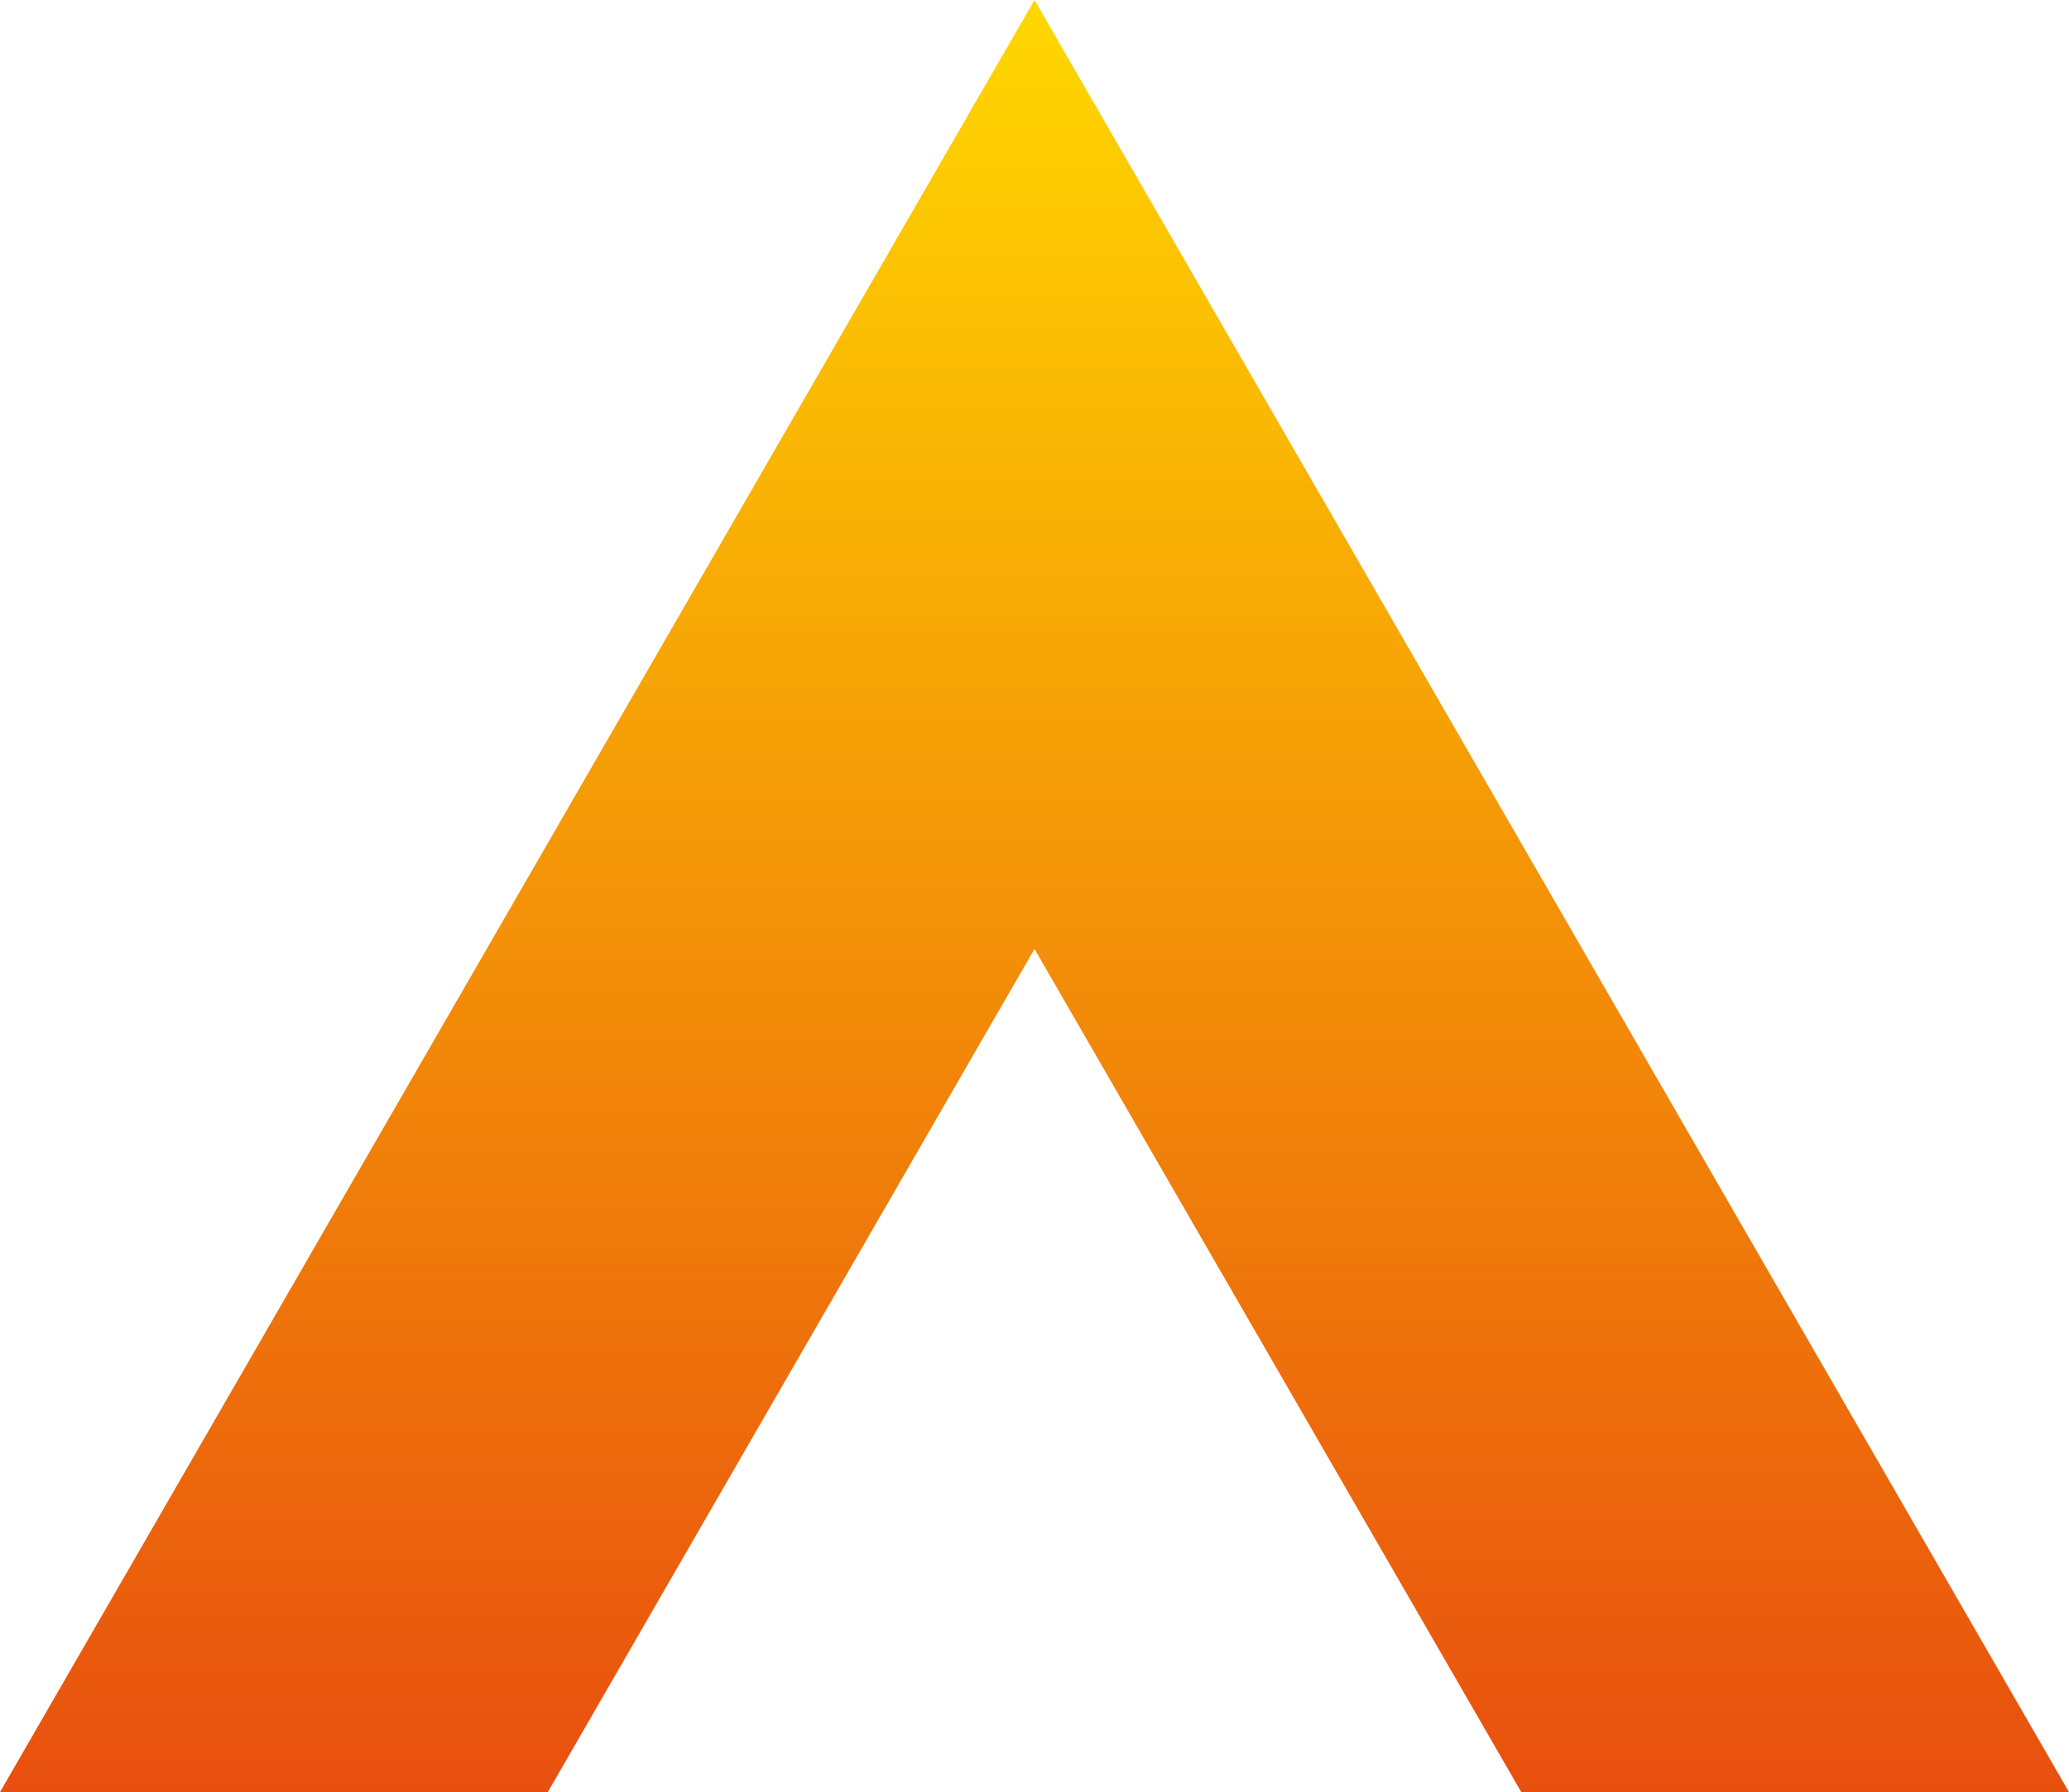
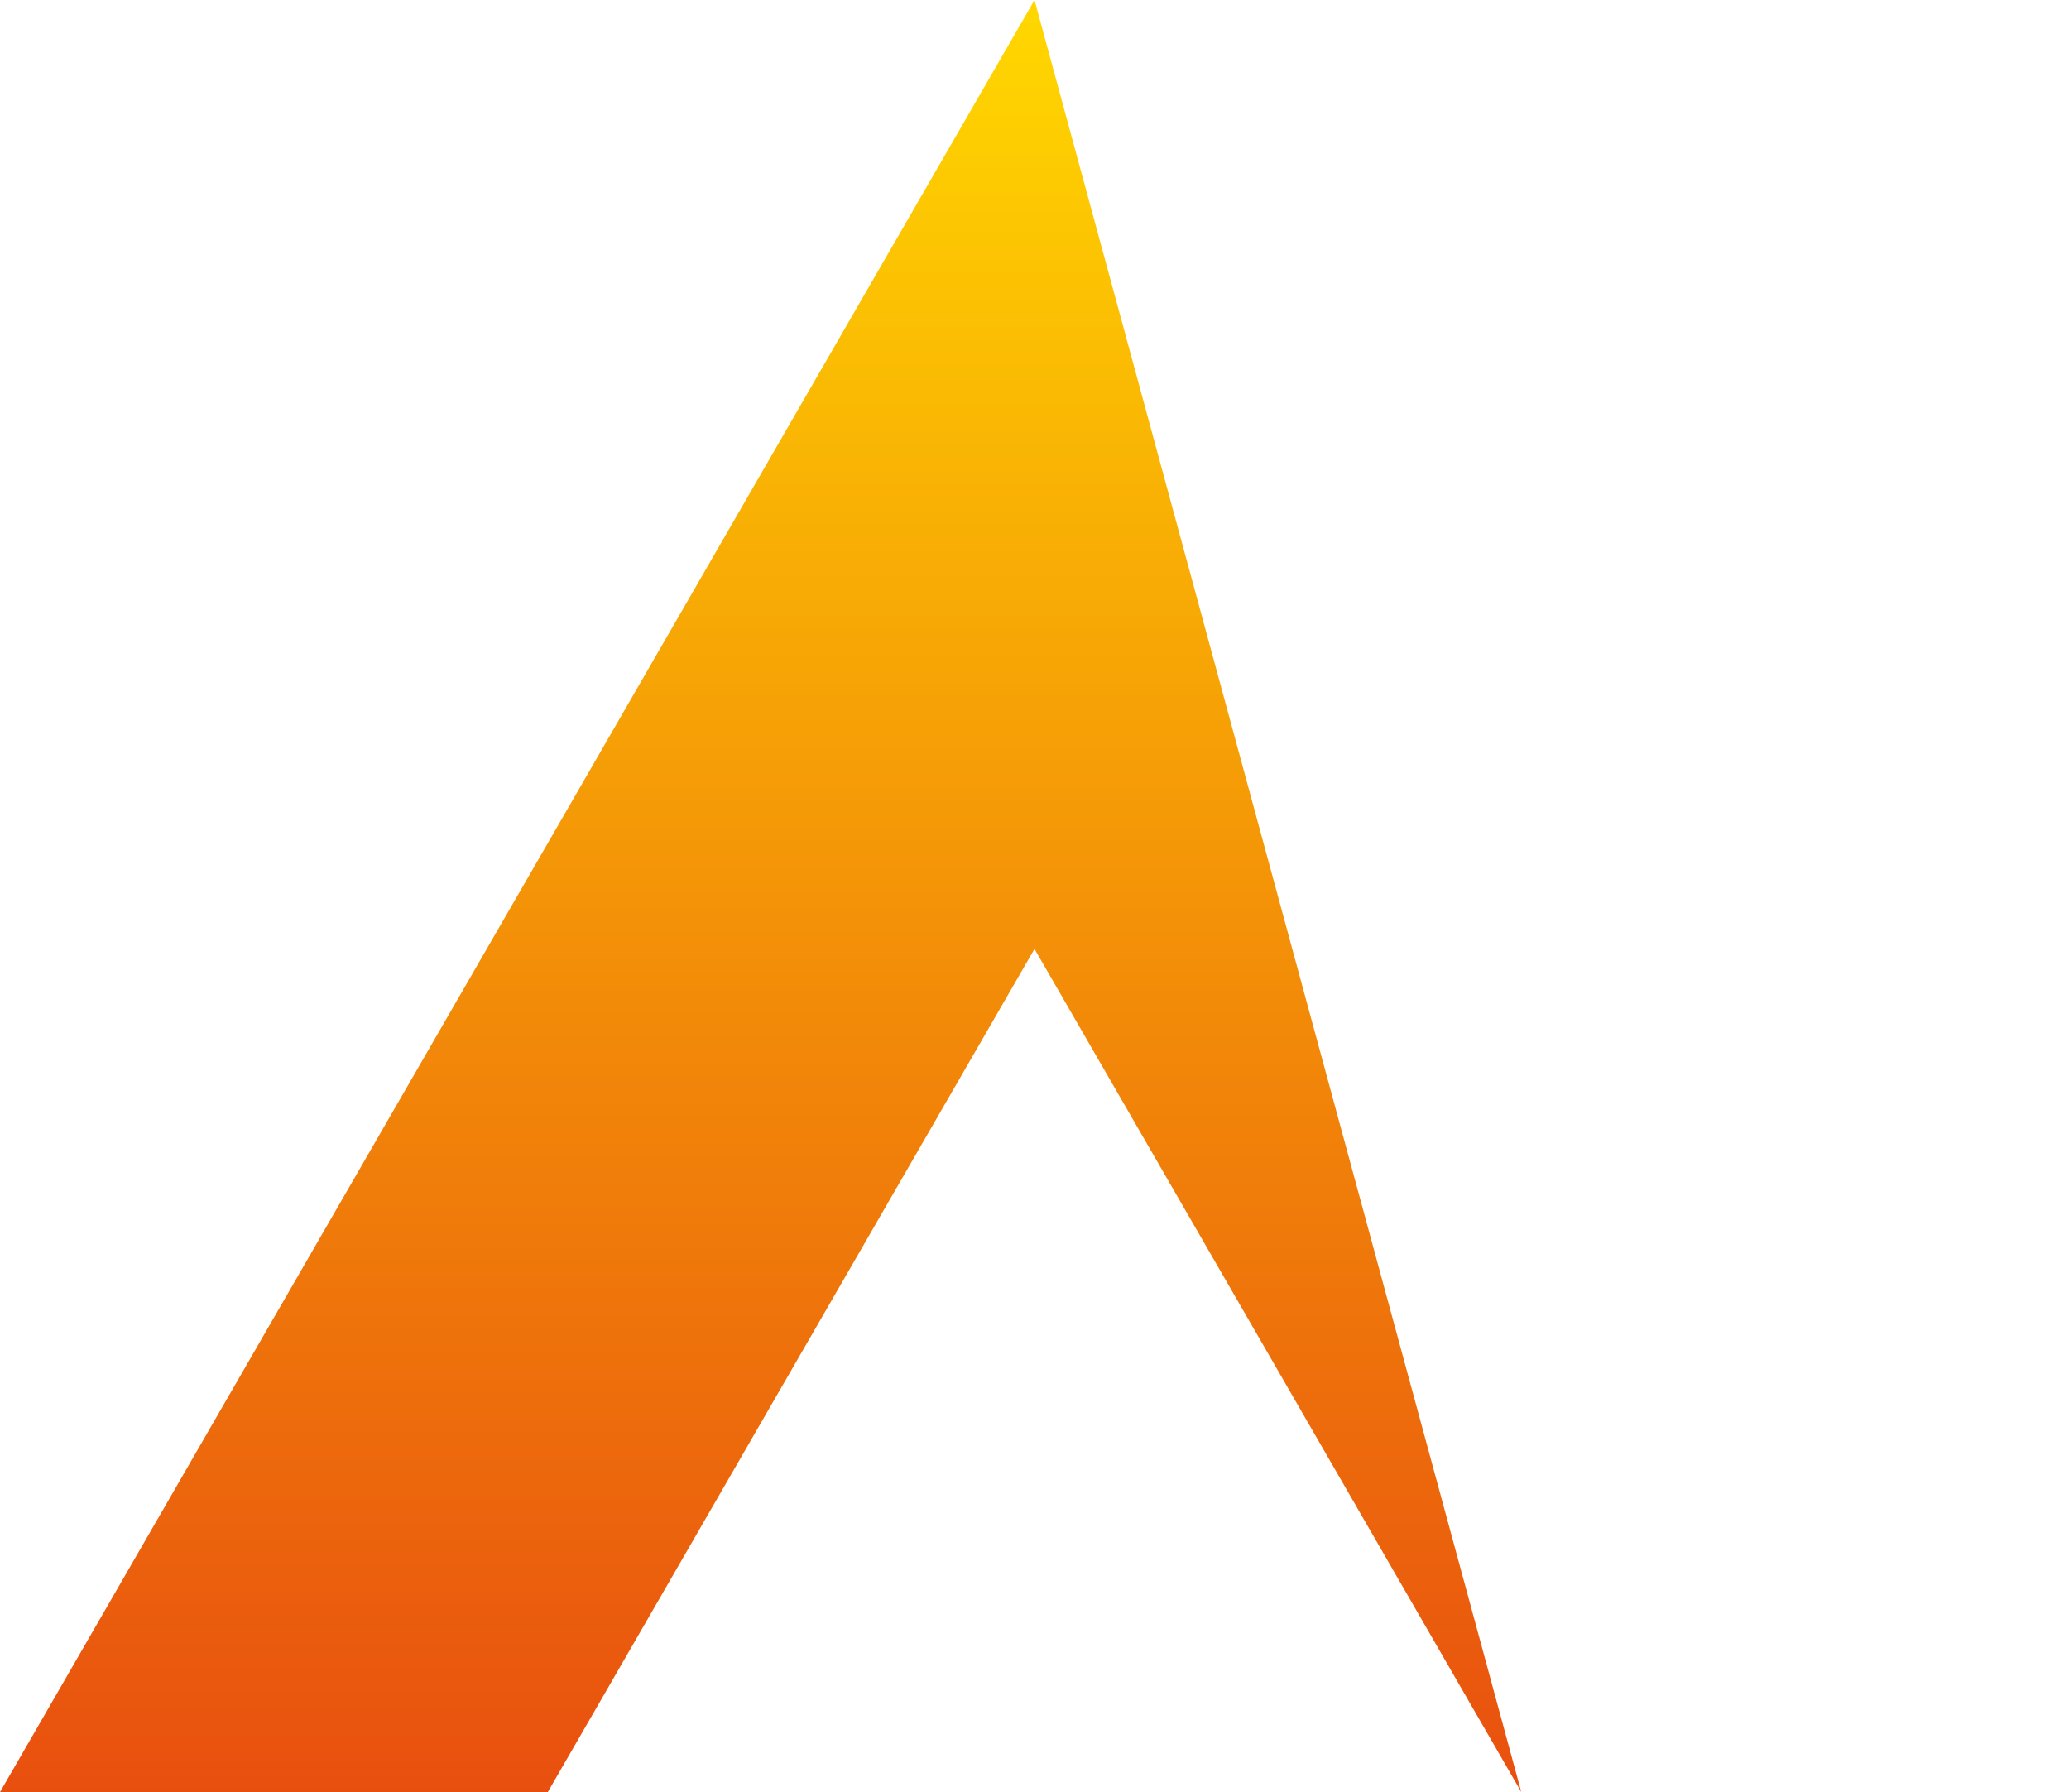
<svg xmlns="http://www.w3.org/2000/svg" data-name="Layer 1" viewBox="0 0 283.46 245.49">
  <defs>
    <linearGradient id="a" x1="141.73" x2="141.73" y1="2.22" y2="247.71" gradientUnits="userSpaceOnUse">
      <stop offset="0" stop-color="#ffd600" />
      <stop offset="1" stop-color="#e84e0f" />
    </linearGradient>
  </defs>
-   <path d="M141.73 0 0 245.49h75.05l66.68-115.5 66.69 115.5h75.04L141.73 0z" style="fill:url(#a)" />
+   <path d="M141.73 0 0 245.49h75.05l66.68-115.5 66.69 115.5L141.73 0z" style="fill:url(#a)" />
</svg>